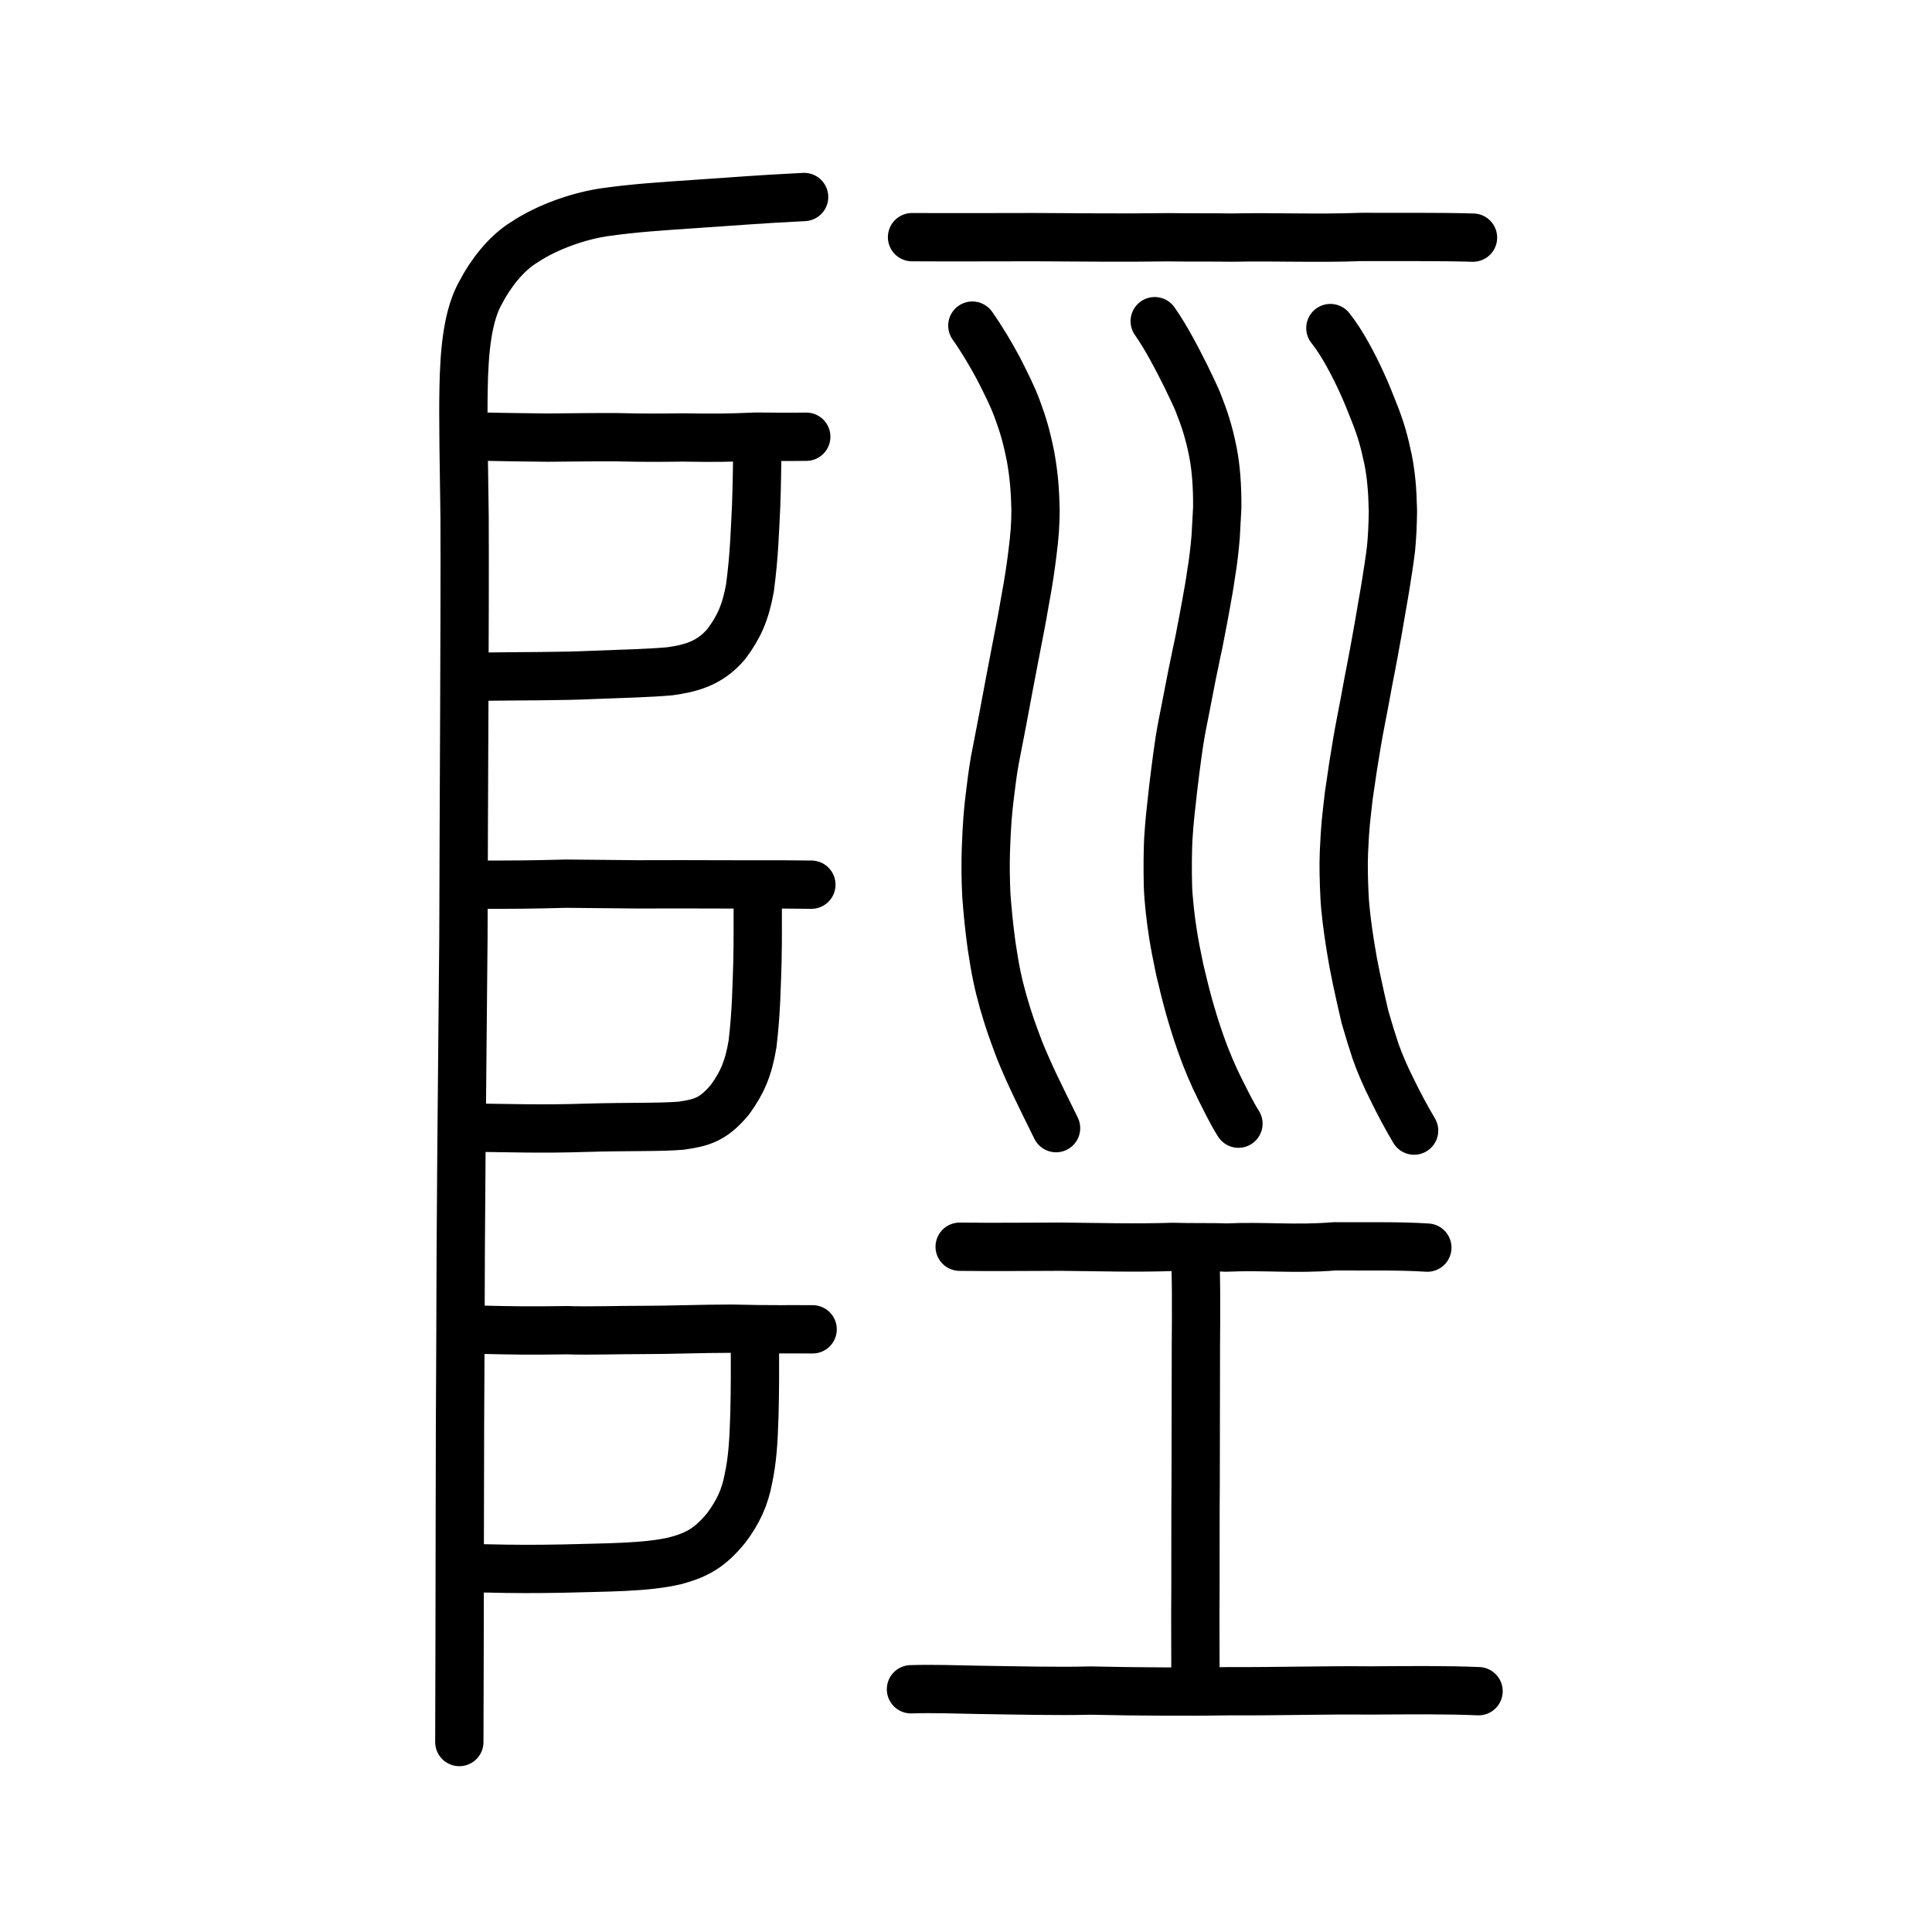
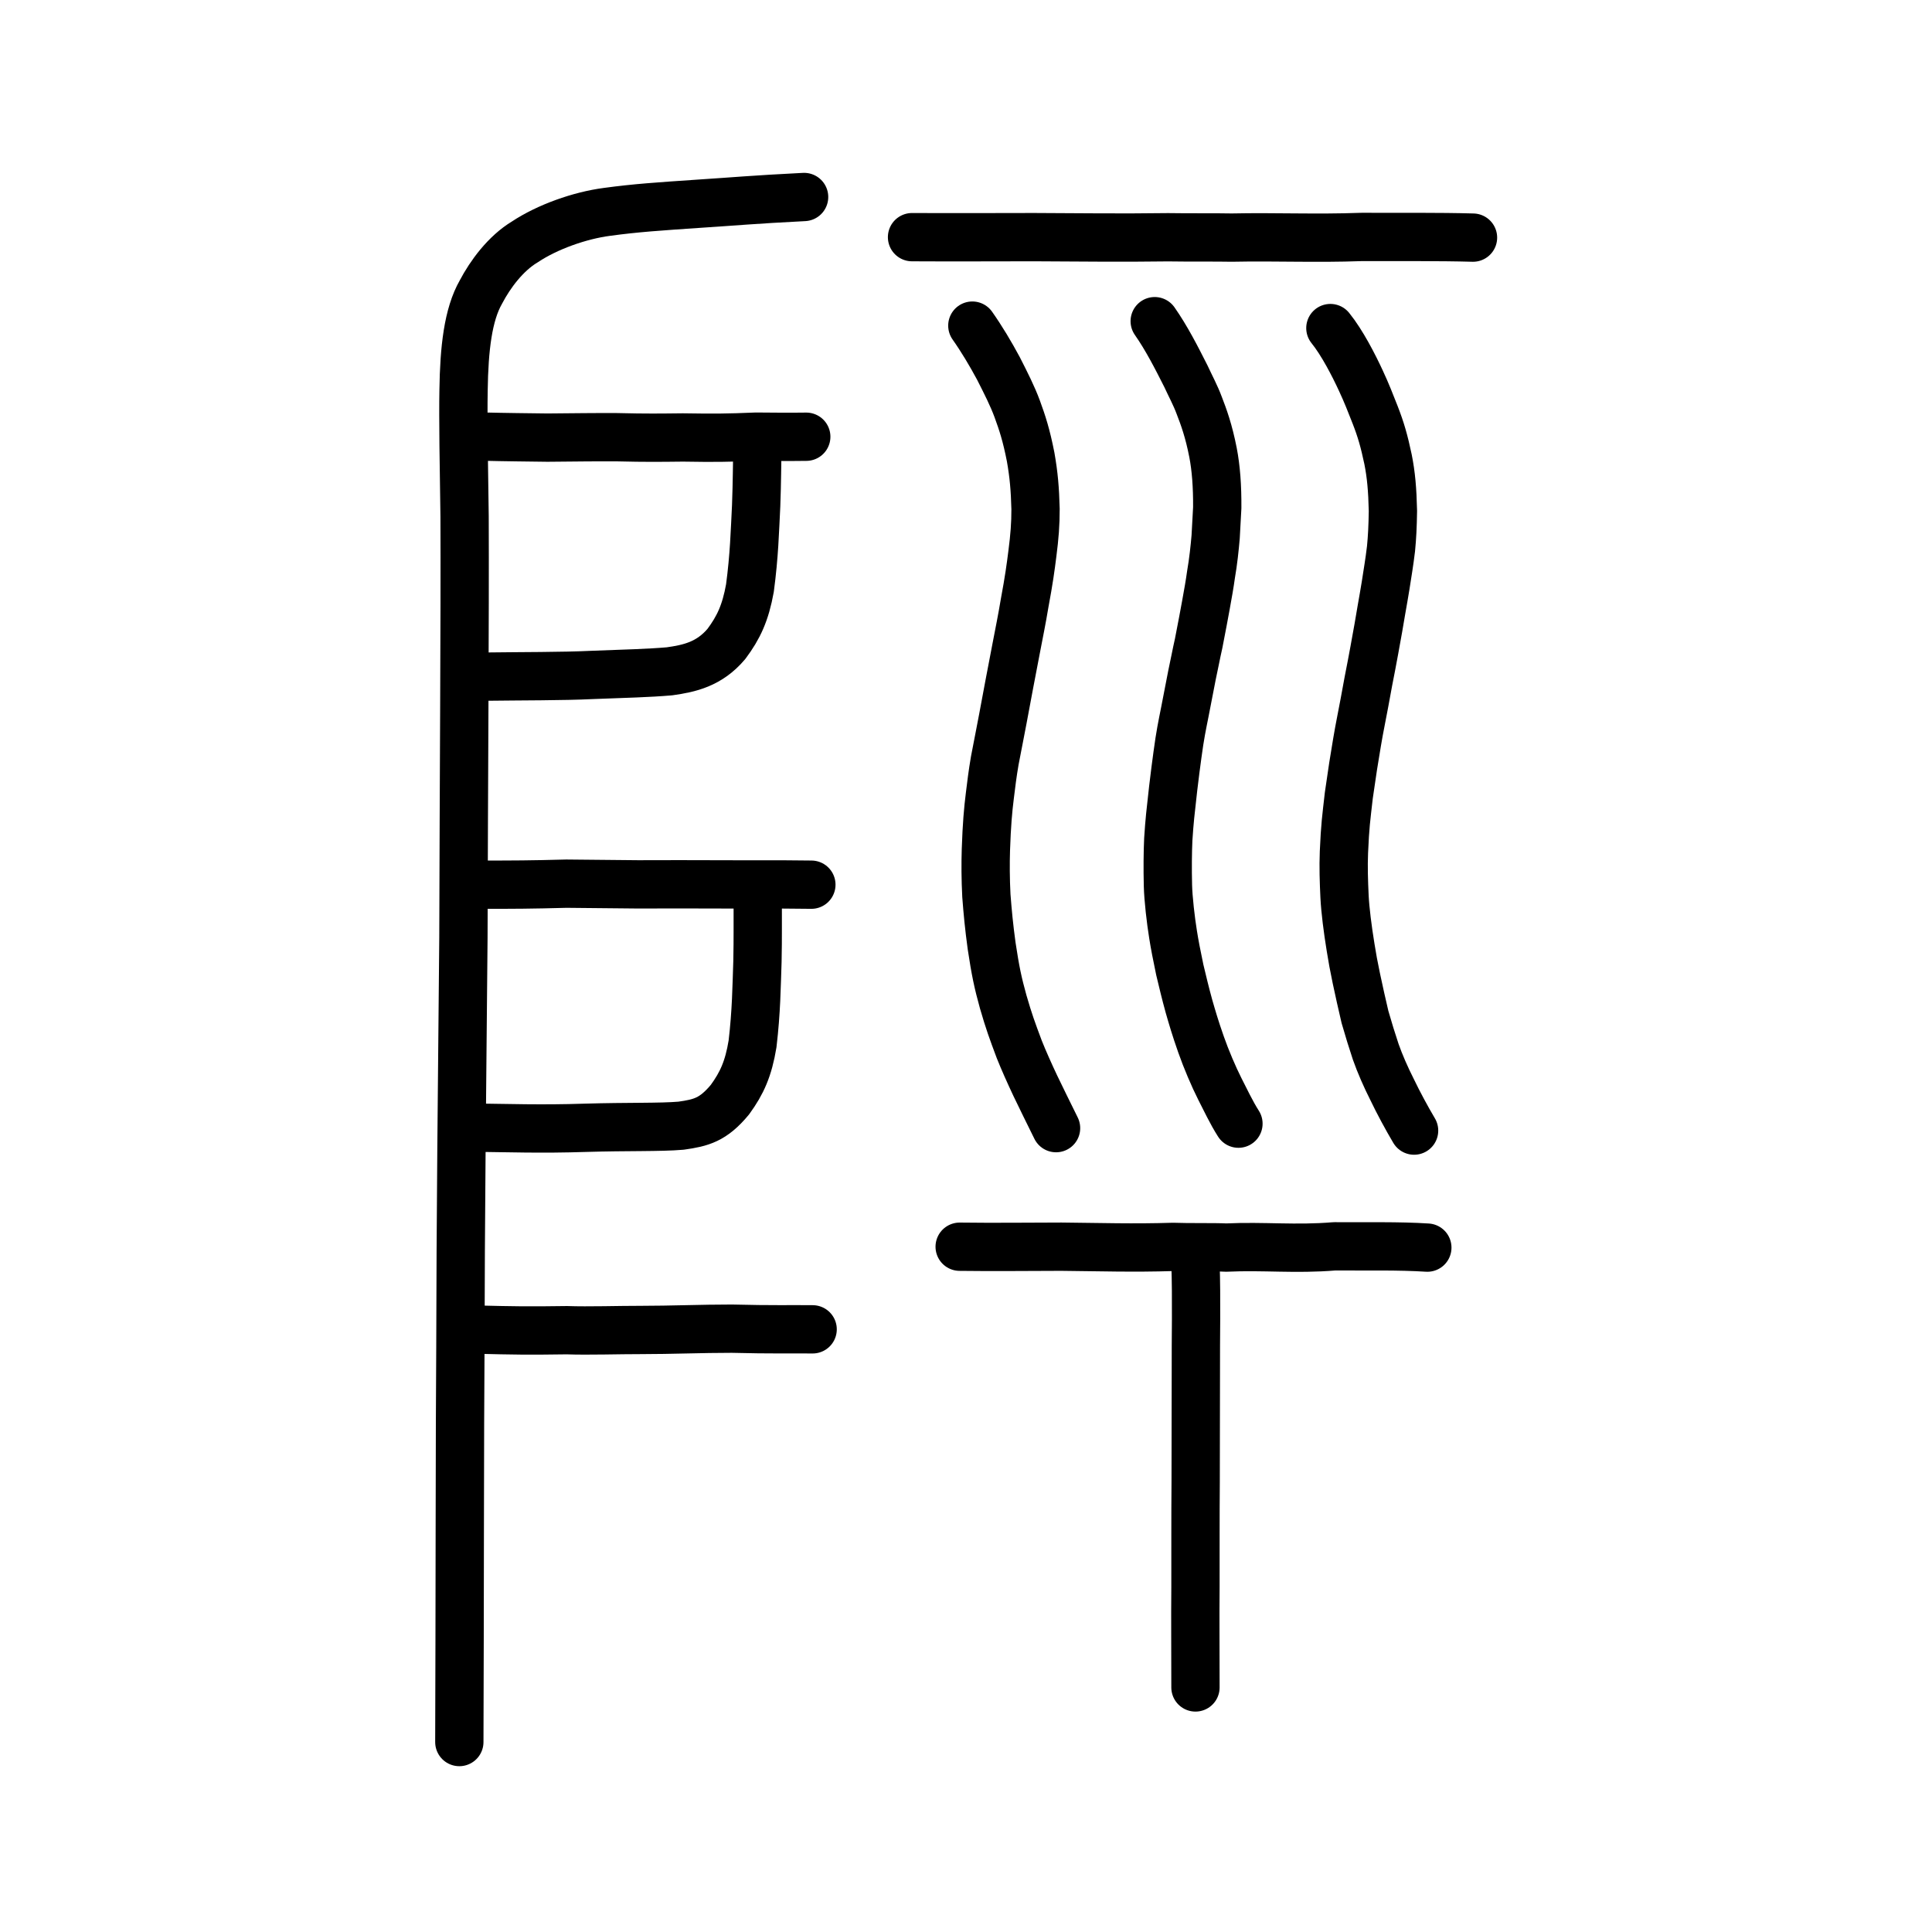
<svg xmlns="http://www.w3.org/2000/svg" xmlns:ns1="http://www.inkscape.org/namespaces/inkscape" xmlns:ns2="http://sodipodi.sourceforge.net/DTD/sodipodi-0.dtd" width="200px" height="200px" viewBox="0 0 200 200" version="1.1" id="SVGRoot" ns1:version="0.92.3 (2405546, 2018-03-11)" ns2:docname="9658ss.svg">
  <ns2:namedview id="base" pagecolor="#ffffff" bordercolor="#666666" borderopacity="1.0" ns1:pageopacity="0.0" ns1:pageshadow="2" ns1:zoom="0.89090913" ns1:cx="342.17463" ns1:cy="-49.074998" ns1:document-units="px" ns1:current-layer="layer1" showgrid="true" ns1:window-width="1177" ns1:window-height="899" ns1:window-x="593" ns1:window-y="82" ns1:window-maximized="0" showguides="false" ns1:snap-global="false">
    <ns1:grid type="xygrid" id="grid6085" />
  </ns2:namedview>
  <defs id="defs5523" />
  <g id="layer1" ns1:groupmode="layer" ns1:label="レイヤー 1">
    <path style="opacity:1;vector-effect:none;fill:none;fill-opacity:1;stroke:#000000;stroke-width:5;stroke-linecap:round;stroke-linejoin:miter;stroke-miterlimit:4;stroke-dasharray:none;stroke-dashoffset:0;stroke-opacity:1" d="m 83.241,20.393 c -5.335,0.269 -7.221,0.46 -10.867,0.694 -4.171,0.286 -6.502,0.433 -9.535,0.845 -2.832,0.37 -6.181,1.562 -8.503,3.105 -1.997,1.199 -3.583,3.352 -4.548,5.186 -1.341,2.344 -1.739,5.856 -1.801,10.172 -0.056,2.879 0.032,8.115 0.107,13.072 0.047,10.389 -0.085,27.98 -0.121,43.581 -0.135,14.286 -0.298,29.707 -0.313,42.393 -0.07,7.84 -0.06,28.419 -0.11,40.895" id="path6087-1-1" ns1:connector-curvature="0" ns2:nodetypes="cccccccccc" />
    <path style="opacity:1;vector-effect:none;fill:none;fill-opacity:1;stroke:#000000;stroke-width:5;stroke-linecap:round;stroke-linejoin:round;stroke-miterlimit:4;stroke-dasharray:none;stroke-dashoffset:0;stroke-opacity:1" d="m 78.414,45.766 c -0.052,2.535 -0.041,3.964 -0.137,6.58 -0.136,2.64 -0.192,5.152 -0.645,8.536 -0.464,2.572 -1.166,4.074 -2.436,5.778 -1.768,2.092 -3.81,2.543 -5.892,2.835 -2.173,0.187 -4.545,0.243 -8.025,0.375 -3.049,0.149 -7.332,0.123 -11.157,0.175" id="path832-3" ns1:connector-curvature="0" ns2:nodetypes="ccccccc" />
    <path style="opacity:1;vector-effect:none;fill:none;fill-opacity:1;stroke:#000000;stroke-width:5;stroke-linecap:round;stroke-linejoin:round;stroke-miterlimit:4;stroke-dasharray:none;stroke-dashoffset:0;stroke-opacity:1" d="m 49.444,45.186 c 3.687,0.086 4.624,0.078 7.223,0.116 3.065,-0.024 4.709,-0.054 7.206,-0.042 3.093,0.075 4.463,0.051 6.819,0.026 3.293,0.051 4.561,0.042 7.583,-0.084 1.777,0.009 3.121,0.037 5.189,0.008" id="path834-4" ns1:connector-curvature="0" ns2:nodetypes="cccccc" />
    <path style="opacity:1;vector-effect:none;fill:none;fill-opacity:1;stroke:#000000;stroke-width:5;stroke-linecap:round;stroke-linejoin:round;stroke-miterlimit:4;stroke-dasharray:none;stroke-dashoffset:0;stroke-opacity:1" d="m 50.11,91.583 c 2.992,-0.002 4.818,-0.005 8.522,-0.106 2.471,0.029 4.941,0.051 7.412,0.072 3.037,-0.016 4.805,-0.007 10.968,0.007 3.259,-0.01 4.882,-0.002 6.981,0.026" id="path834-98-0" ns1:connector-curvature="0" ns2:nodetypes="ccccc" />
    <path style="opacity:1;vector-effect:none;fill:none;fill-opacity:1;stroke:#000000;stroke-width:5;stroke-linecap:round;stroke-linejoin:round;stroke-miterlimit:4;stroke-dasharray:none;stroke-dashoffset:0;stroke-opacity:1" d="m 49.136,137.636 c 4.412,0.105 5.386,0.12 9.547,0.065 2.27,0.08 5.412,-0.028 7.683,-0.023 3.064,0.002 6.251,-0.136 9.39,-0.134 4.118,0.107 6.236,0.042 8.368,0.068" id="path834-2-9" ns1:connector-curvature="0" ns2:nodetypes="ccccc" />
-     <path style="opacity:1;vector-effect:none;fill:none;fill-opacity:1;stroke:#000000;stroke-width:5;stroke-linecap:round;stroke-linejoin:round;stroke-miterlimit:4;stroke-dasharray:none;stroke-dashoffset:0;stroke-opacity:1" d="m 78.151,138.873 c 0.003,2.535 0.021,5.082 -0.059,7.698 -0.079,2.64 -0.196,4.527 -0.617,6.5 -0.361,1.95 -1.079,3.463 -2.272,5.069 -1.723,2.092 -3,2.802 -5.276,3.423 -3.048,0.726 -7.144,0.683 -11.573,0.815 -2.997,0.051 -4.712,0.062 -8.439,-0.026" id="path832-8-0" ns1:connector-curvature="0" ns2:nodetypes="ccccccc" />
    <path style="opacity:1;vector-effect:none;fill:none;fill-opacity:1;stroke:#000000;stroke-width:5;stroke-linecap:round;stroke-linejoin:round;stroke-miterlimit:4;stroke-dasharray:none;stroke-dashoffset:0;stroke-opacity:1" d="m 78.441,92.942 c -0.011,2.535 0.023,3.964 -0.03,6.58 -0.093,2.64 -0.109,5.152 -0.507,8.536 -0.423,2.572 -1.1,4.074 -2.342,5.778 -1.734,2.092 -2.985,2.403 -5.062,2.695 -2.17,0.187 -5.493,0.086 -9.922,0.218 -4.502,0.149 -7.934,0.025 -11.993,-0.023" id="path832-2" ns1:connector-curvature="0" ns2:nodetypes="ccccccc" />
-     <path style="fill:none;stroke:#000000;stroke-width:5;stroke-linecap:round;stroke-linejoin:round;stroke-miterlimit:4;stroke-dasharray:none;stroke-opacity:1" d="m 94.303,174.872 c 2.304,-0.072 4.608,0.017 6.907,0.059 3.975,0.06 8.324,0.164 11.669,0.077 4.907,0.111 10.574,0.133 14.236,0.068 5.808,0.019 10.019,-0.13 14.763,-0.08 3.737,-0.027 7.89,-0.07 11.182,0.076" id="path4568" ns1:connector-curvature="0" ns2:nodetypes="cccccc" />
    <path style="fill:none;stroke:#000000;stroke-width:5;stroke-linecap:round;stroke-linejoin:round;stroke-miterlimit:4;stroke-dasharray:none;stroke-opacity:1" d="m 99.344,129.06 c 3.658,0.048 6.964,5.9e-4 10.526,-0.003 4.011,0.036 7.375,0.152 11.567,0.022 1.575,0.063 4.27,0.007 5.496,0.07 3.935,-0.183 7.157,0.207 11.205,-0.129 3.204,0.024 6.702,-0.058 9.62,0.133" id="path4568-6" ns1:connector-curvature="0" ns2:nodetypes="cccccc" />
    <path style="opacity:1;vector-effect:none;fill:none;fill-opacity:1;stroke:#000000;stroke-width:5;stroke-linecap:round;stroke-linejoin:miter;stroke-miterlimit:4;stroke-dasharray:none;stroke-dashoffset:0;stroke-opacity:1" d="m 123.754,130.678 c 0.131,3.981 0.021,7.785 0.04,11.47 -0.008,3.889 -0.011,7.745 -0.02,11.284 -0.03,3.741 -0.013,6.742 -0.02,10.835 -0.034,3.59 0.005,6.408 0,10.416" id="path6087" ns1:connector-curvature="0" ns2:nodetypes="ccccc" />
    <path style="opacity:1;vector-effect:none;fill:none;fill-opacity:1;stroke:#000000;stroke-width:5;stroke-linecap:round;stroke-linejoin:round;stroke-miterlimit:4;stroke-dasharray:none;stroke-dashoffset:0;stroke-opacity:1" d="m 119.535,33.248 c 1.213,1.731 2.243,3.745 3.229,5.699 0.432,0.94 0.991,1.977 1.366,2.986 0.484,1.247 1,2.657 1.44,4.909 0.313,1.62 0.454,3.488 0.438,5.723 -0.057,0.934 -0.112,2.009 -0.164,3.002 -0.092,1.099 -0.252,2.603 -0.48,3.903 -0.14,1.008 -0.305,1.938 -0.528,3.162 -0.222,1.209 -0.355,1.928 -0.752,3.968 -0.267,1.174 -0.448,2.188 -0.687,3.273 -0.256,1.304 -0.434,2.254 -0.737,3.796 -0.294,1.485 -0.491,2.379 -0.77,4.464 -0.145,1.079 -0.267,1.981 -0.444,3.486 -0.284,2.517 -0.379,3.31 -0.507,5.275 -0.061,1.298 -0.077,3.068 -0.034,4.791 0.035,1.37 0.287,3.55 0.531,5.062 0.15,0.959 0.382,2.165 0.694,3.642 0.299,1.247 0.559,2.354 0.955,3.792 0.338,1.171 0.631,2.191 1.243,3.936 0.533,1.522 1.306,3.339 1.958,4.627 0.534,1.038 1.184,2.431 1.917,3.577" id="path7351" ns1:connector-curvature="0" ns2:nodetypes="ccccccccccccccccccccc" />
    <path style="opacity:1;vector-effect:none;fill:none;fill-opacity:1;stroke:#000000;stroke-width:5;stroke-linecap:round;stroke-linejoin:round;stroke-miterlimit:4;stroke-dasharray:none;stroke-dashoffset:0;stroke-opacity:1" d="m 100.656,33.708 c 0.961,1.362 1.879,2.9 2.702,4.432 0.781,1.536 1.462,2.875 1.949,4.203 0.527,1.445 0.933,2.662 1.385,4.959 0.327,1.849 0.454,3.336 0.507,5.39 0.003,1.556 -0.099,2.858 -0.325,4.603 -0.179,1.43 -0.352,2.714 -0.812,5.181 -0.301,1.8 -0.521,2.82 -0.857,4.584 -0.396,2.088 -1.01,5.232 -1.392,7.353 -0.294,1.485 -0.437,2.321 -0.835,4.323 -0.244,1.424 -0.364,2.453 -0.509,3.627 -0.186,1.479 -0.322,2.999 -0.41,5.605 -0.043,1.376 -0.039,3.024 0.05,4.748 0.136,1.757 0.268,3.17 0.544,5.2 0.388,2.582 0.648,3.812 1.196,5.784 0.598,2.067 0.923,2.946 1.664,4.927 0.436,1.098 1.079,2.537 1.666,3.778 0.599,1.227 1.379,2.855 2.144,4.379" id="path7351-2" ns1:connector-curvature="0" ns2:nodetypes="cccccccccccccccccc" />
    <path style="opacity:1;vector-effect:none;fill:none;fill-opacity:1;stroke:#000000;stroke-width:5;stroke-linecap:round;stroke-linejoin:round;stroke-miterlimit:4;stroke-dasharray:none;stroke-dashoffset:0;stroke-opacity:1" d="m 137.72,33.962 c 1.213,1.495 2.438,3.886 3.164,5.463 0.594,1.27 0.991,2.307 1.464,3.505 0.614,1.577 0.935,2.704 1.343,4.626 0.313,1.573 0.454,3.111 0.503,5.346 -0.025,1.594 -0.08,2.717 -0.197,3.898 -0.189,1.57 -0.335,2.336 -0.56,3.817 -0.121,0.781 -0.277,1.603 -0.449,2.613 -0.186,1.167 -0.384,2.22 -0.72,4.084 -0.19,1.091 -0.354,1.844 -0.618,3.24 -0.354,1.917 -0.457,2.517 -0.773,4.113 -0.294,1.485 -0.492,2.737 -0.803,4.653 -0.143,0.939 -0.249,1.642 -0.444,3.014 -0.284,2.517 -0.379,3.027 -0.507,5.888 -0.061,1.534 -0.012,3.021 0.063,4.603 0.067,1.37 0.319,3.361 0.628,5.25 0.182,1.147 0.318,1.882 0.597,3.218 0.299,1.388 0.559,2.59 0.89,3.981 0.435,1.502 0.664,2.239 1.113,3.606 0.436,1.239 1.046,2.631 1.699,3.92 0.631,1.321 1.508,2.949 2.273,4.238" id="path7351-2-0" ns1:connector-curvature="0" ns2:nodetypes="ccccccccccccccccccccc" />
    <path style="fill:none;stroke:#000000;stroke-width:5;stroke-linecap:round;stroke-linejoin:round;stroke-miterlimit:4;stroke-dasharray:none;stroke-opacity:1" d="m 94.413,24.551 c 4.387,0.025 8.353,3e-4 12.626,-0.002 4.811,0.019 8.846,0.079 13.874,0.011 1.889,0.033 5.122,0.004 6.592,0.036 4.72,-0.095 8.585,0.108 13.441,-0.067 3.843,0.012 8.039,-0.03 11.539,0.069" id="path4568-6-0" ns1:connector-curvature="0" ns2:nodetypes="cccccc" />
  </g>
</svg>